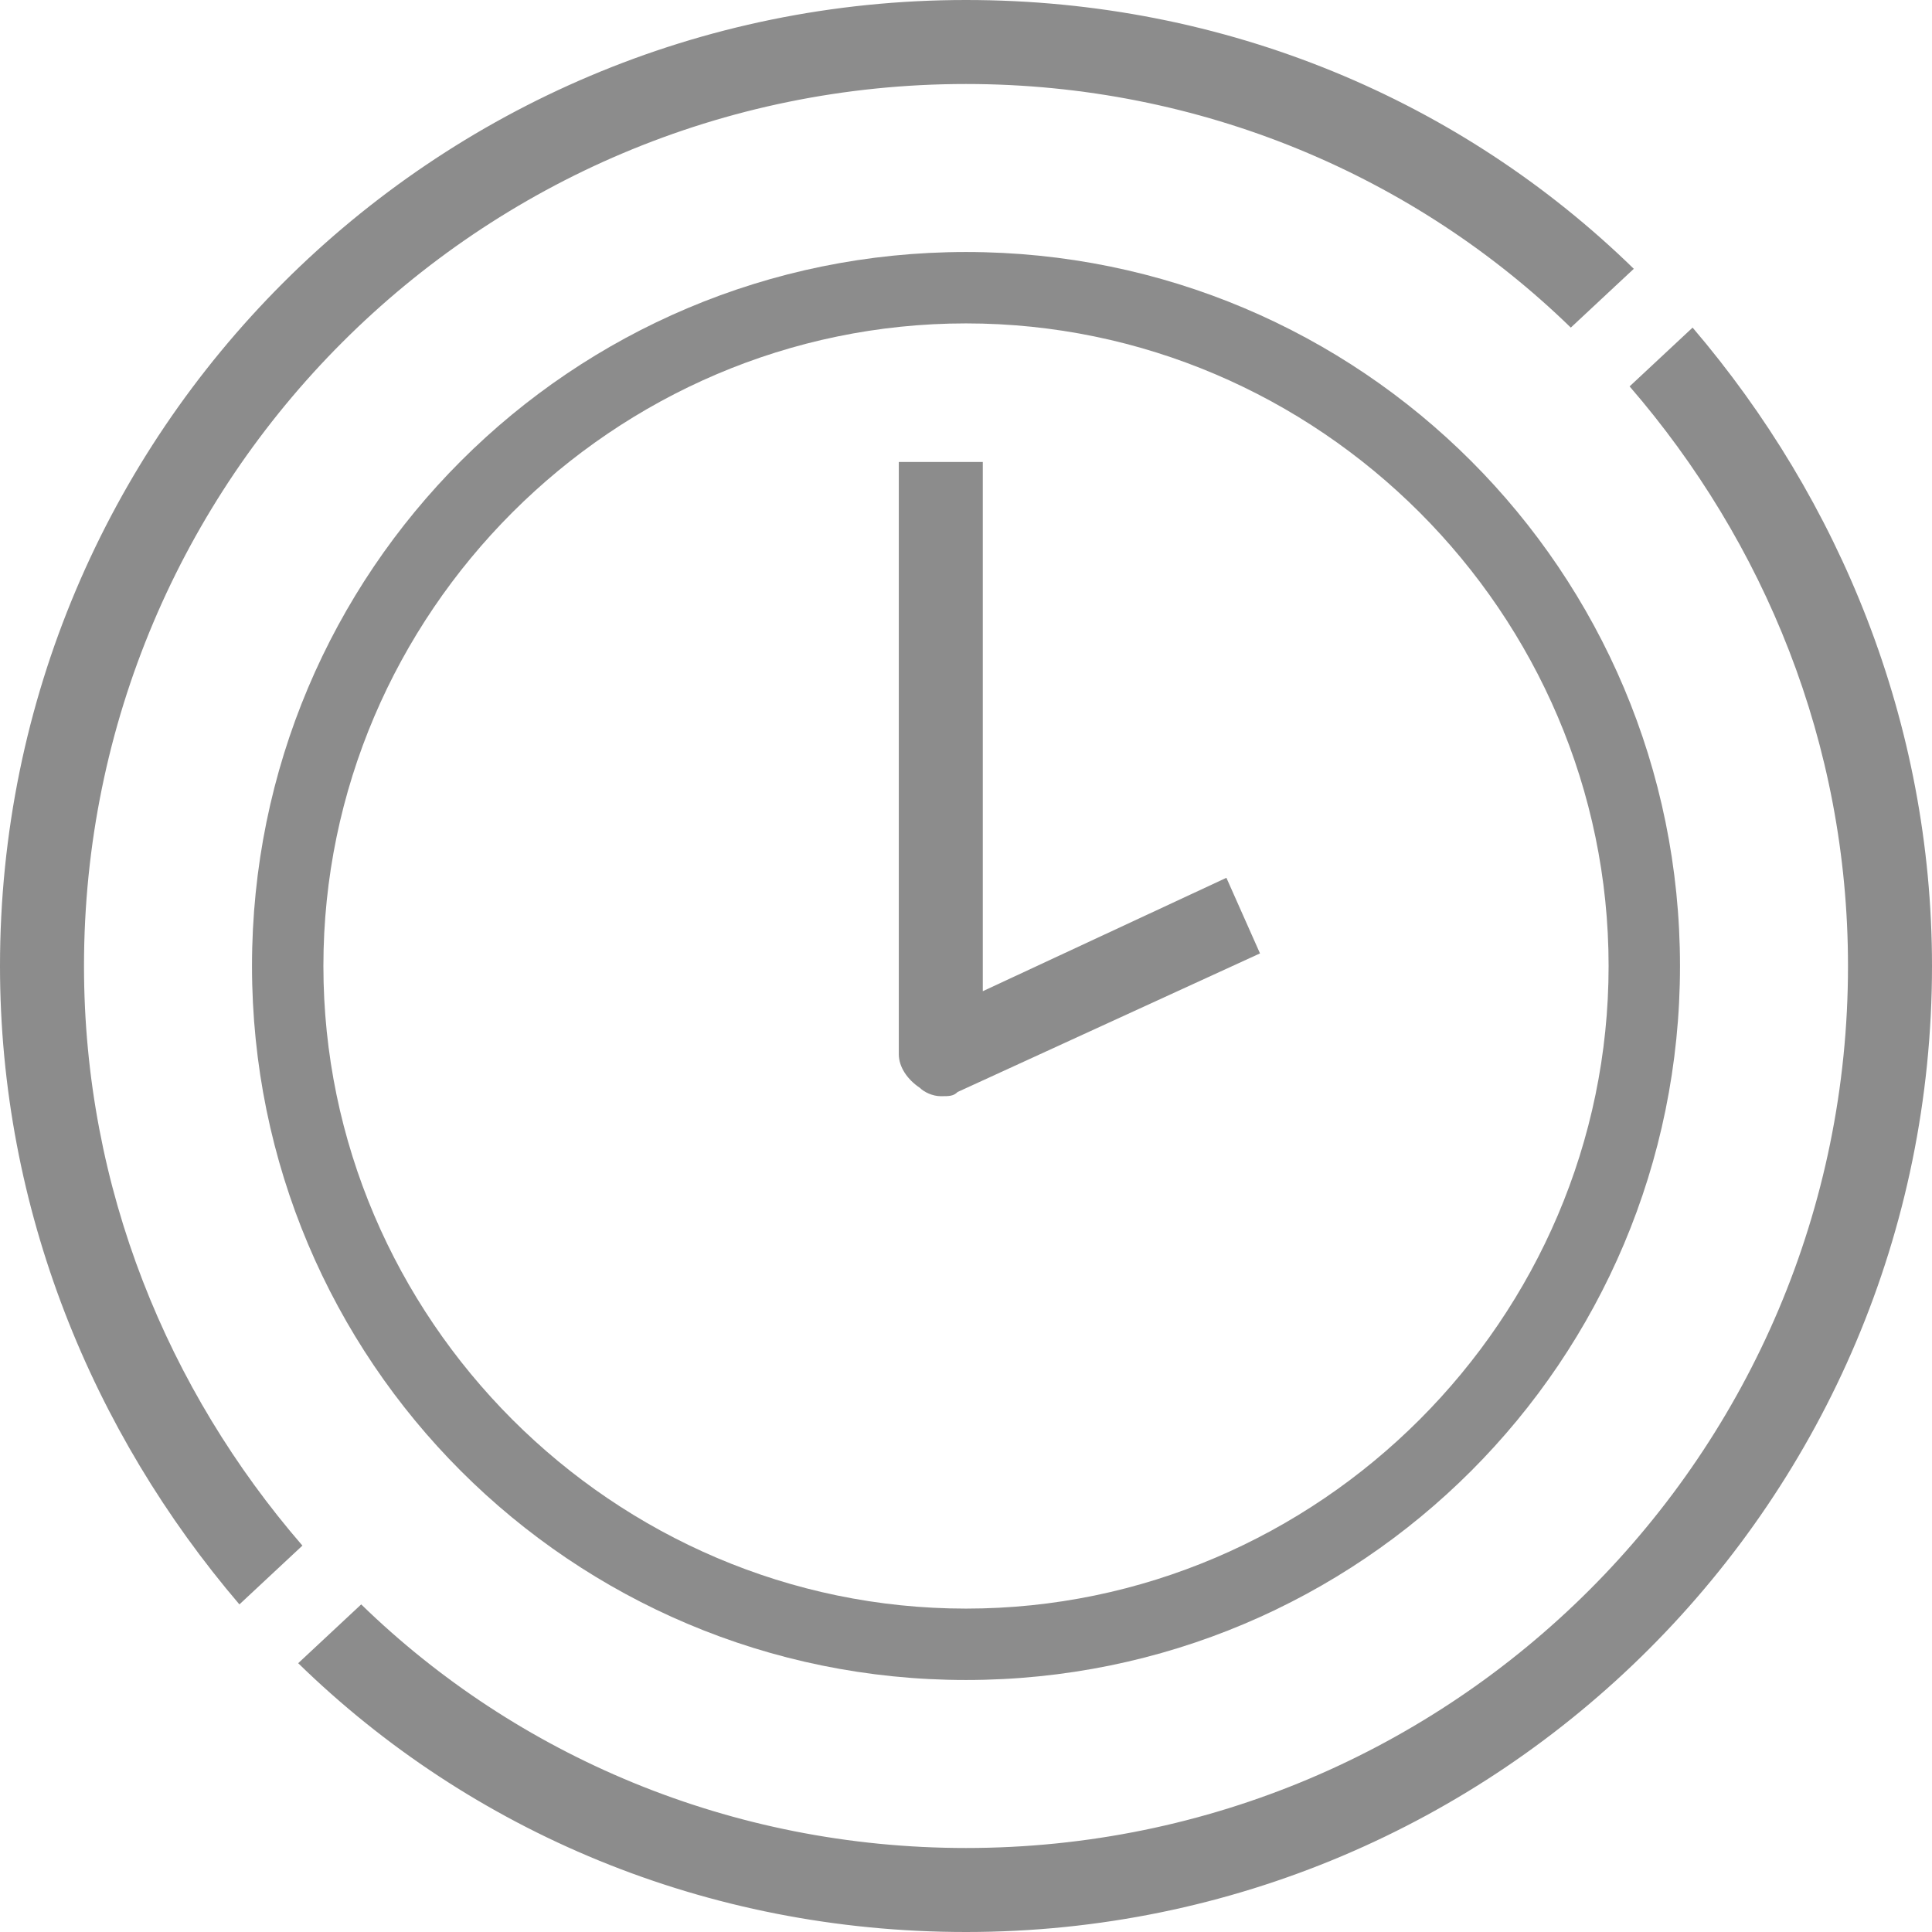
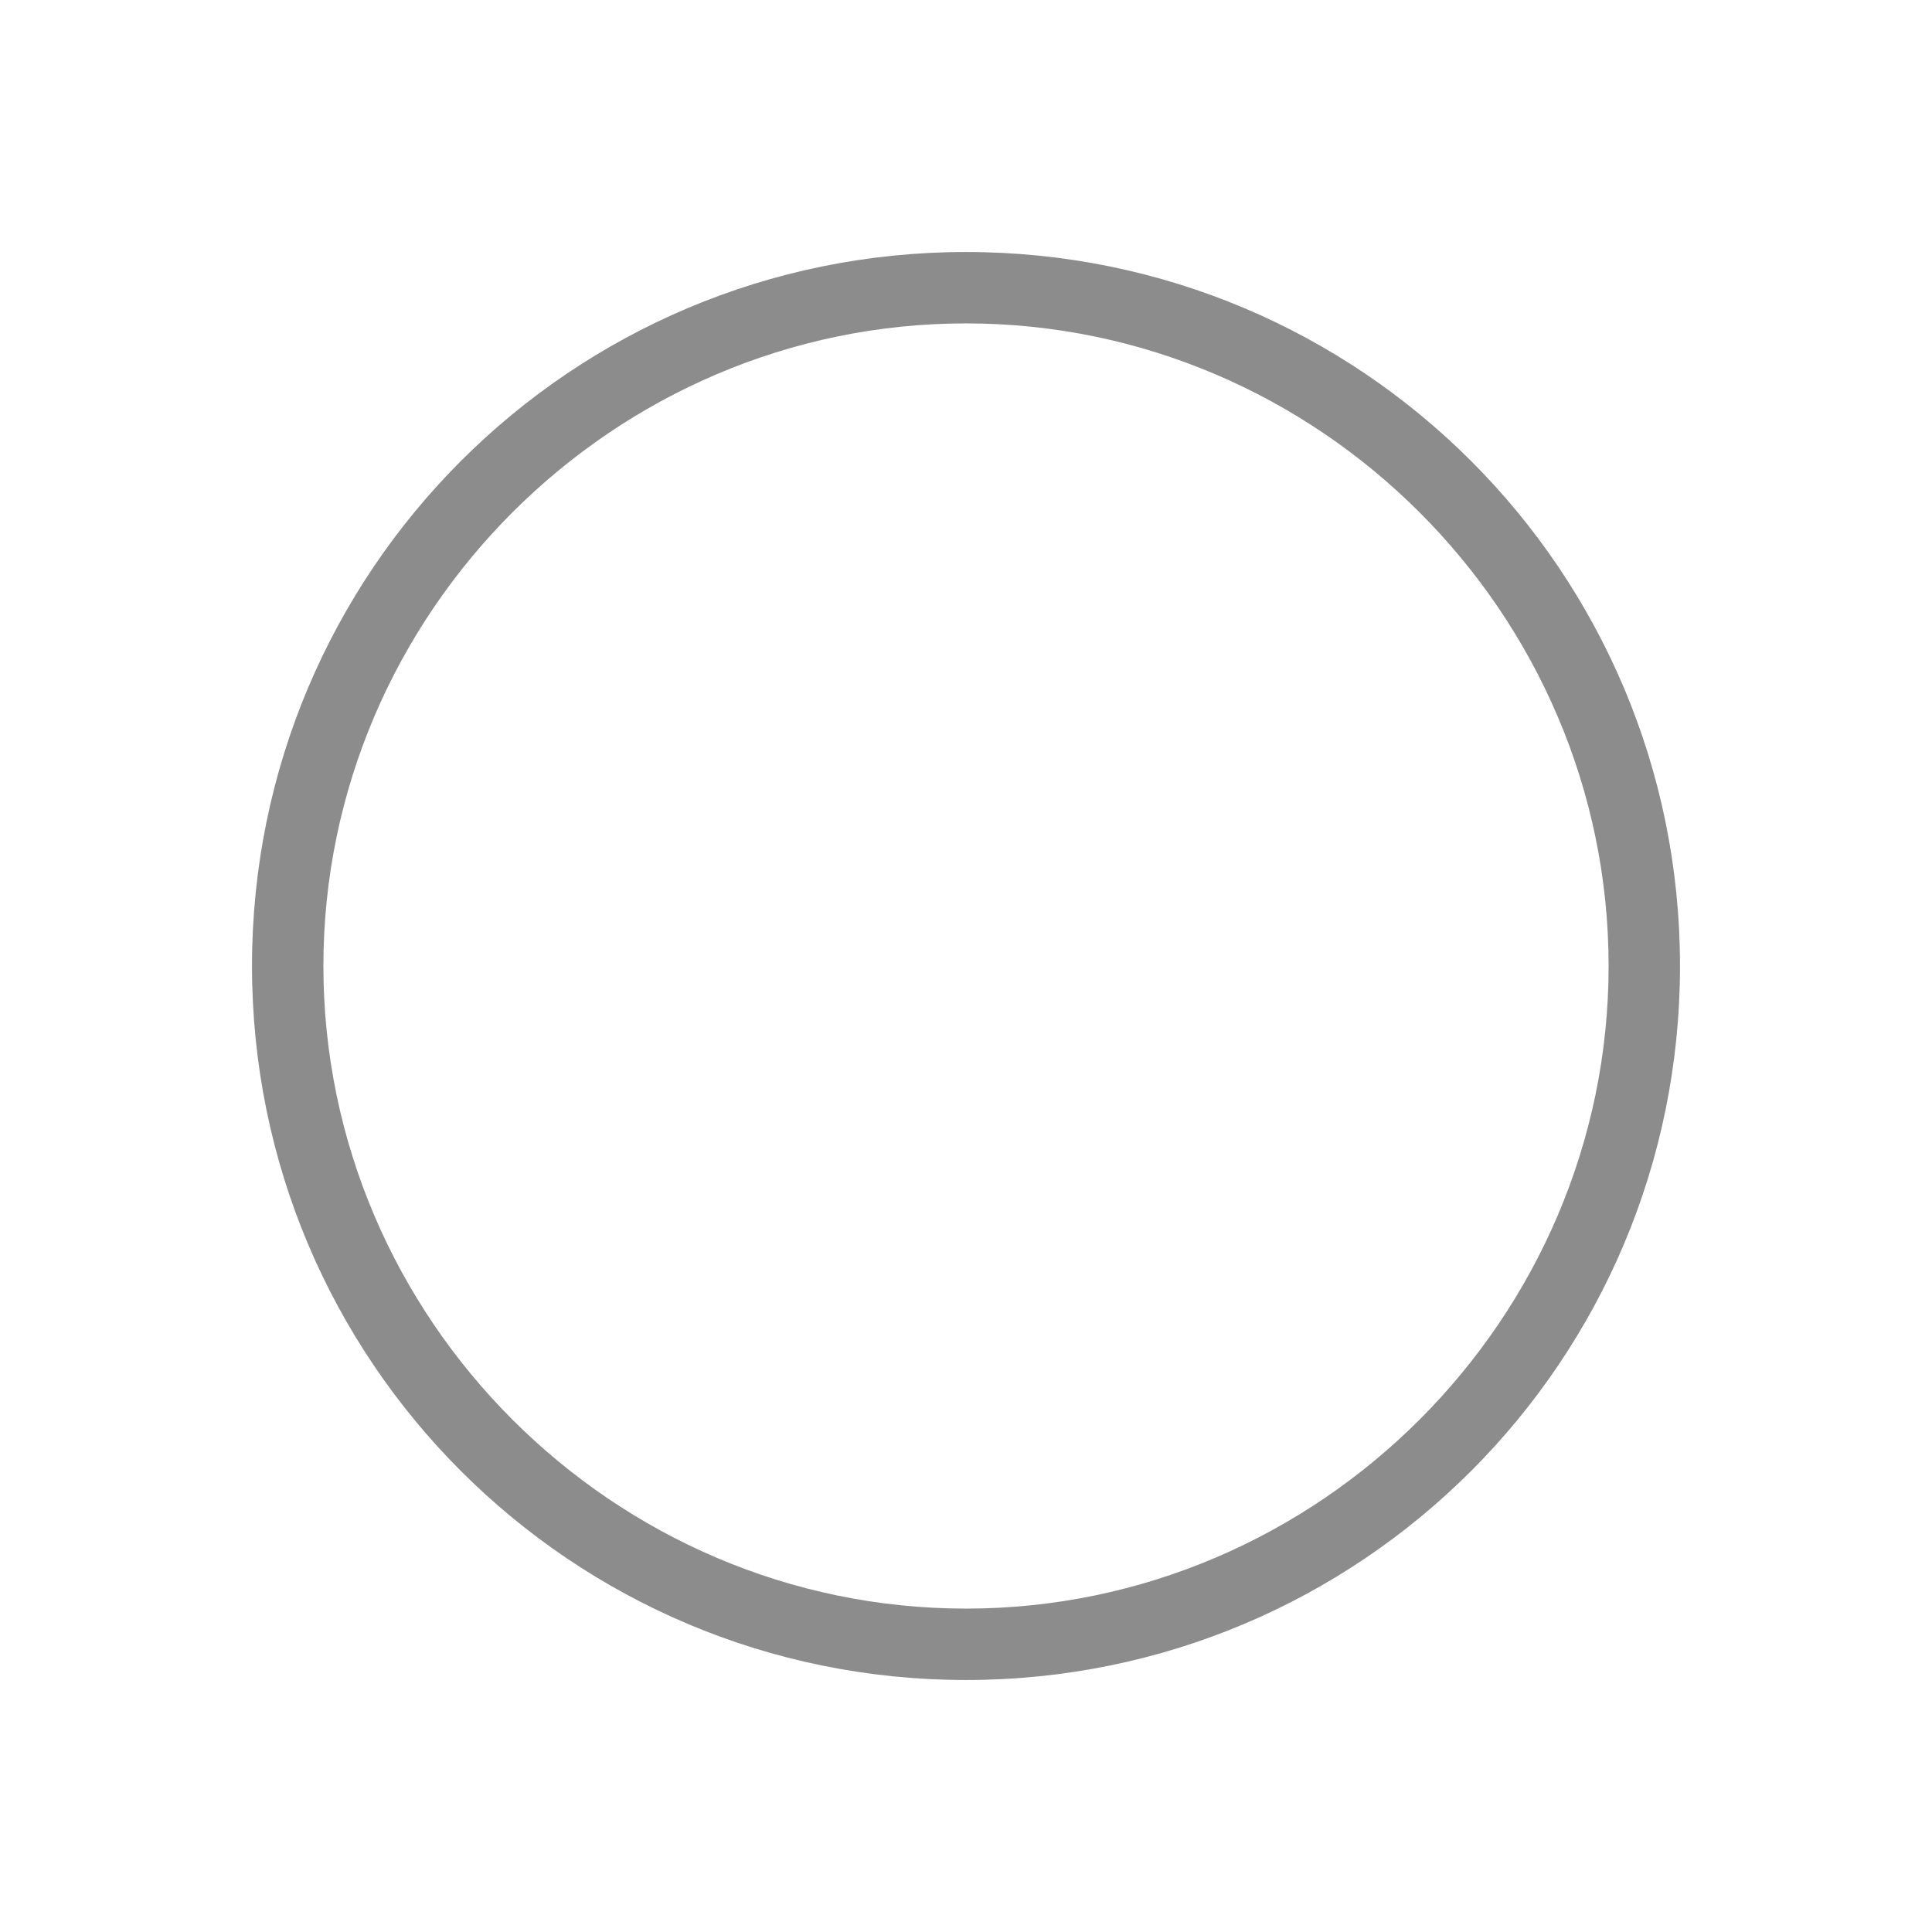
<svg xmlns="http://www.w3.org/2000/svg" id="Шар_1" x="0px" y="0px" viewBox="0 0 46 46" style="enable-background:new 0 0 46 46;" xml:space="preserve">
  <style type="text/css"> .st0{fill:#8C8C8C;} </style>
  <desc>Created with Sketch.</desc>
  <g id="Page-1">
    <path class="st0" d="M23,40c-9.4,0-17-7.6-17-17c0-9.4,7.6-17,17-17c9.4,0,17,7.6,17,17C40,32.4,32.4,40,23,40z M23,7.7 C14.6,7.7,7.7,14.6,7.7,23c0,8.4,6.9,15.3,15.3,15.3c8.4,0,15.3-6.9,15.3-15.3C38.3,14.6,31.4,7.7,23,7.7z" />
-     <path class="st0" d="M22.4,26.1c-0.2,0-0.4-0.1-0.5-0.2c-0.3-0.2-0.5-0.5-0.5-0.8V11h2v12.6l5.8-2.7l0.8,1.8L22.8,26 C22.7,26.1,22.6,26.1,22.4,26.1z" />
-     <path class="st0" d="M38.9,6.4l-1.5,1.4C33.7,4.2,28.6,2,23,2C11.4,2,2,11.4,2,23c0,5.3,2,10.1,5.2,13.8l-1.5,1.4 C2.2,34.1,0,28.8,0,23C0,10.3,10.3,0,23,0C29.2,0,34.8,2.4,38.9,6.4z" />
-     <path class="st0" d="M46,23c0,12.7-10.3,23-23,23c-6.2,0-11.8-2.4-15.9-6.4l1.5-1.4C12.3,41.8,17.4,44,23,44c11.6,0,21-9.4,21-21 c0-5.3-2-10.1-5.2-13.8l1.5-1.4C43.8,11.9,46,17.2,46,23z" />
  </g>
</svg>